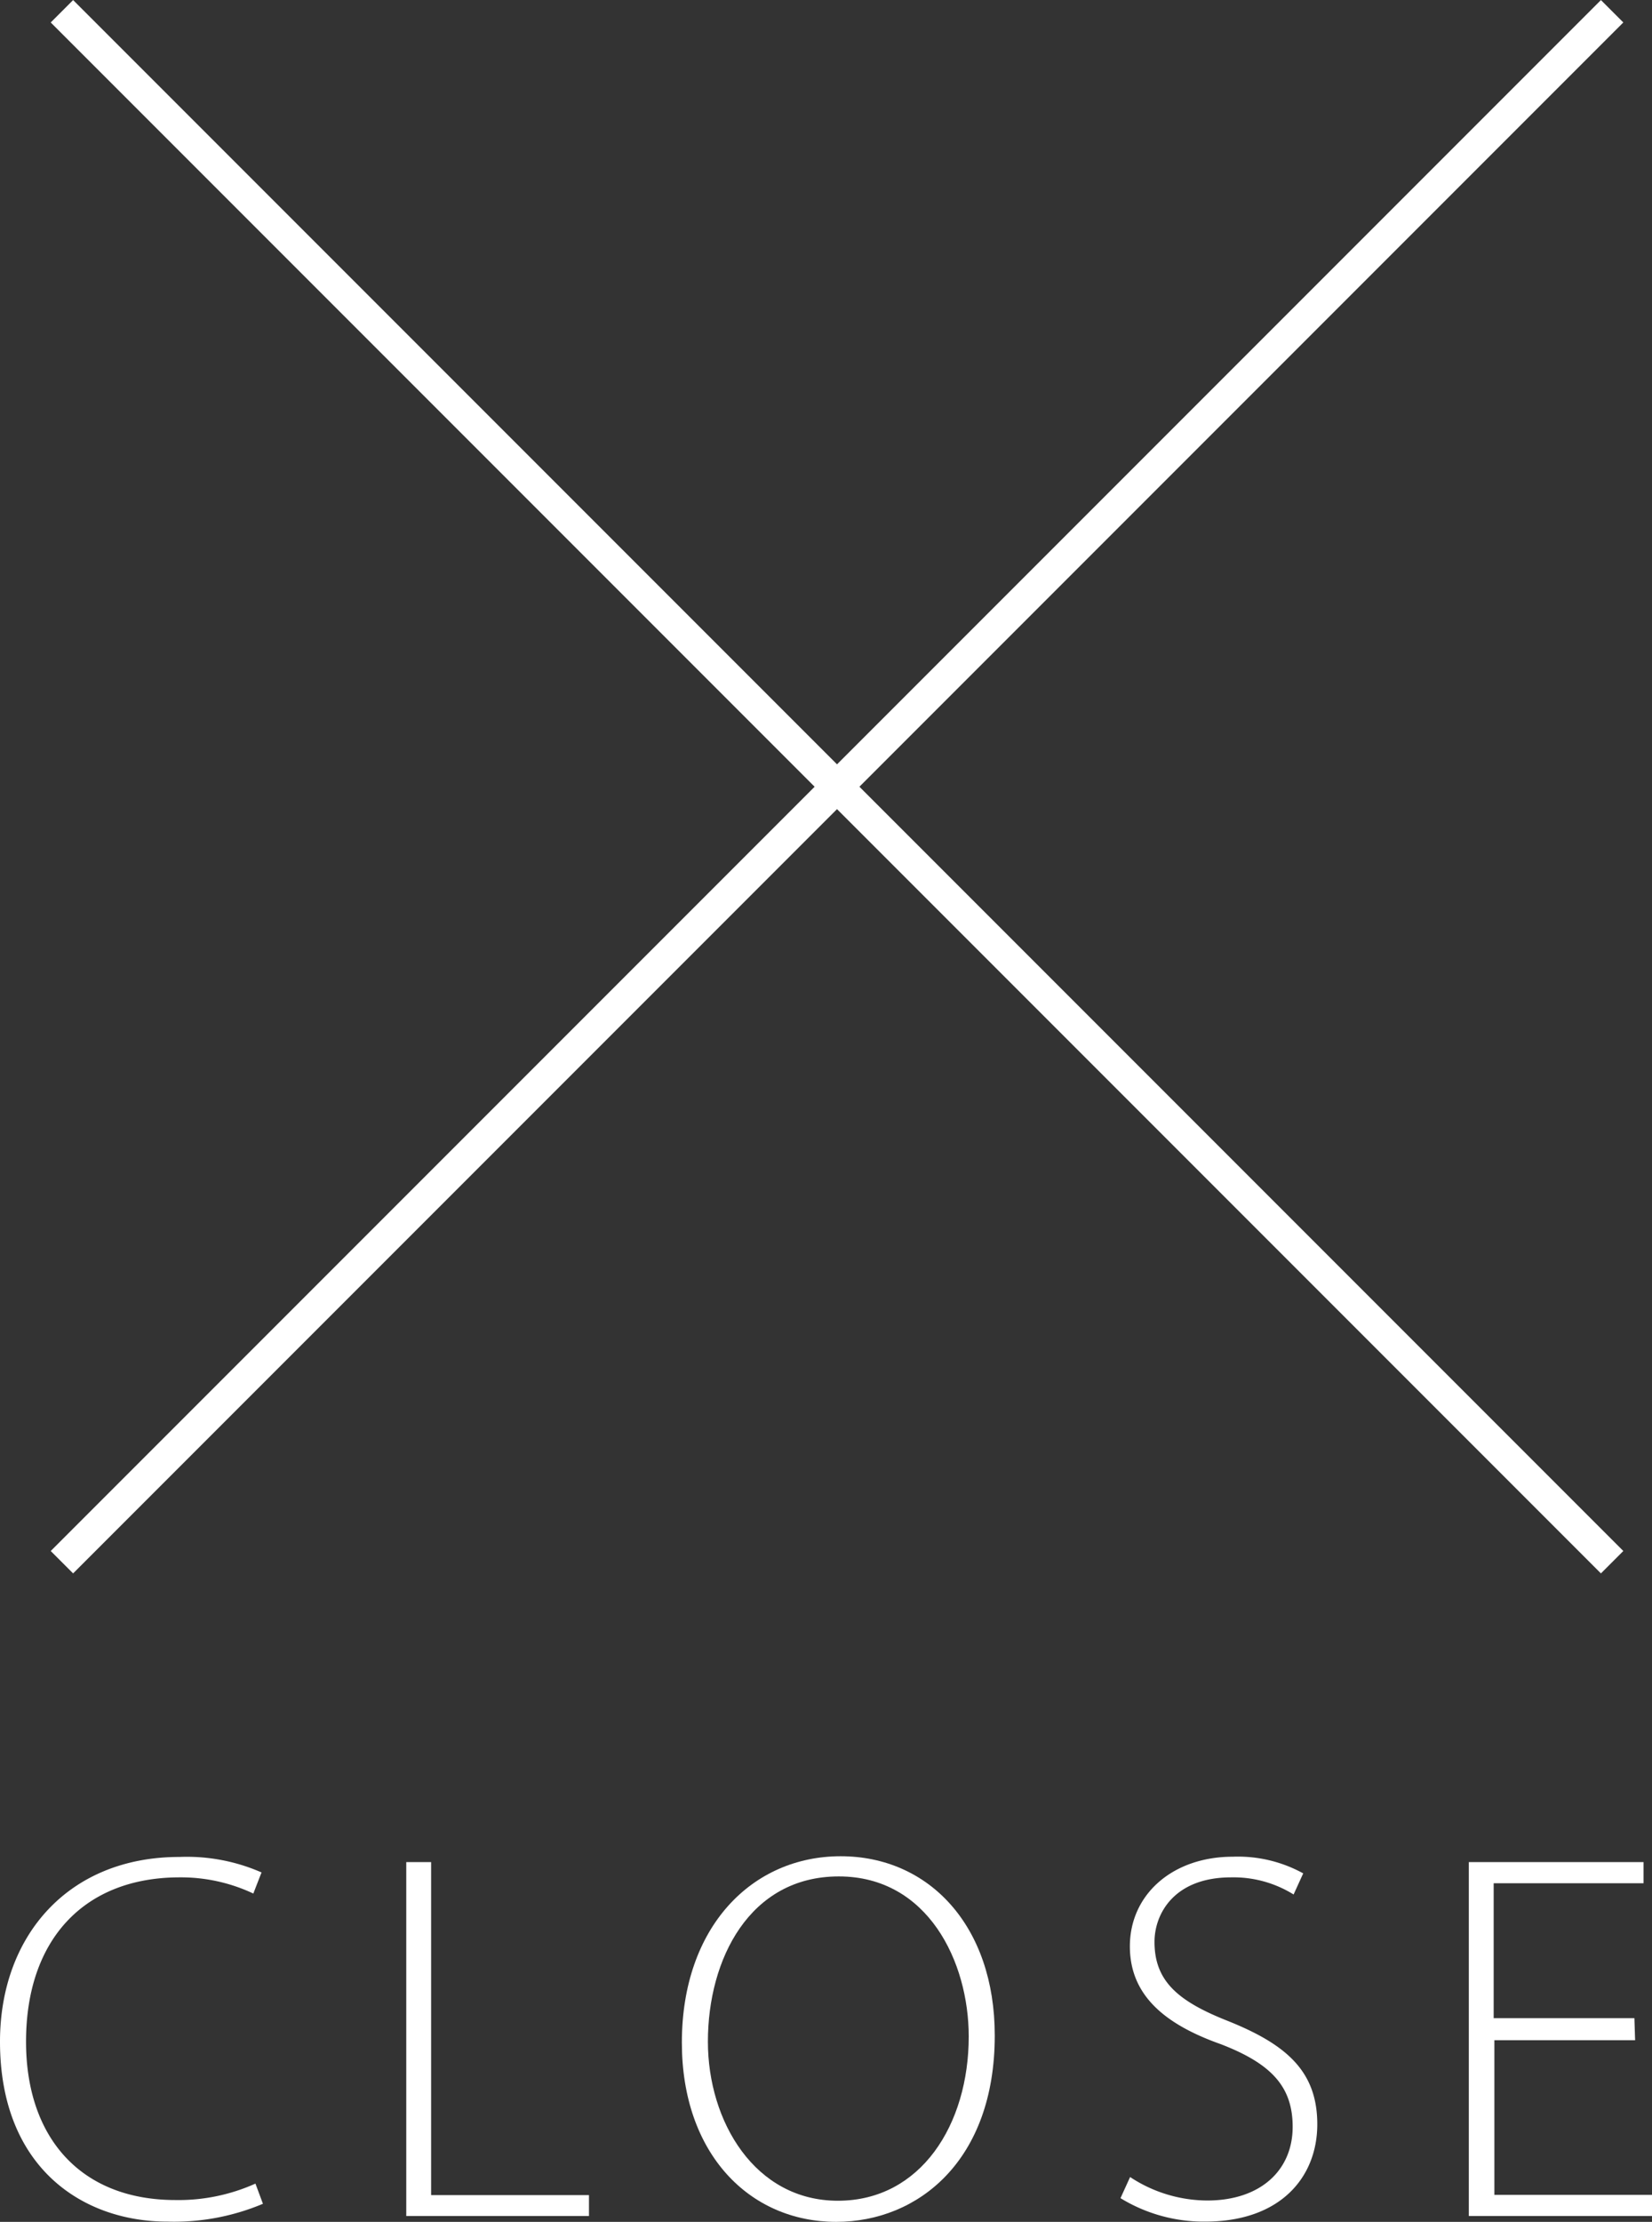
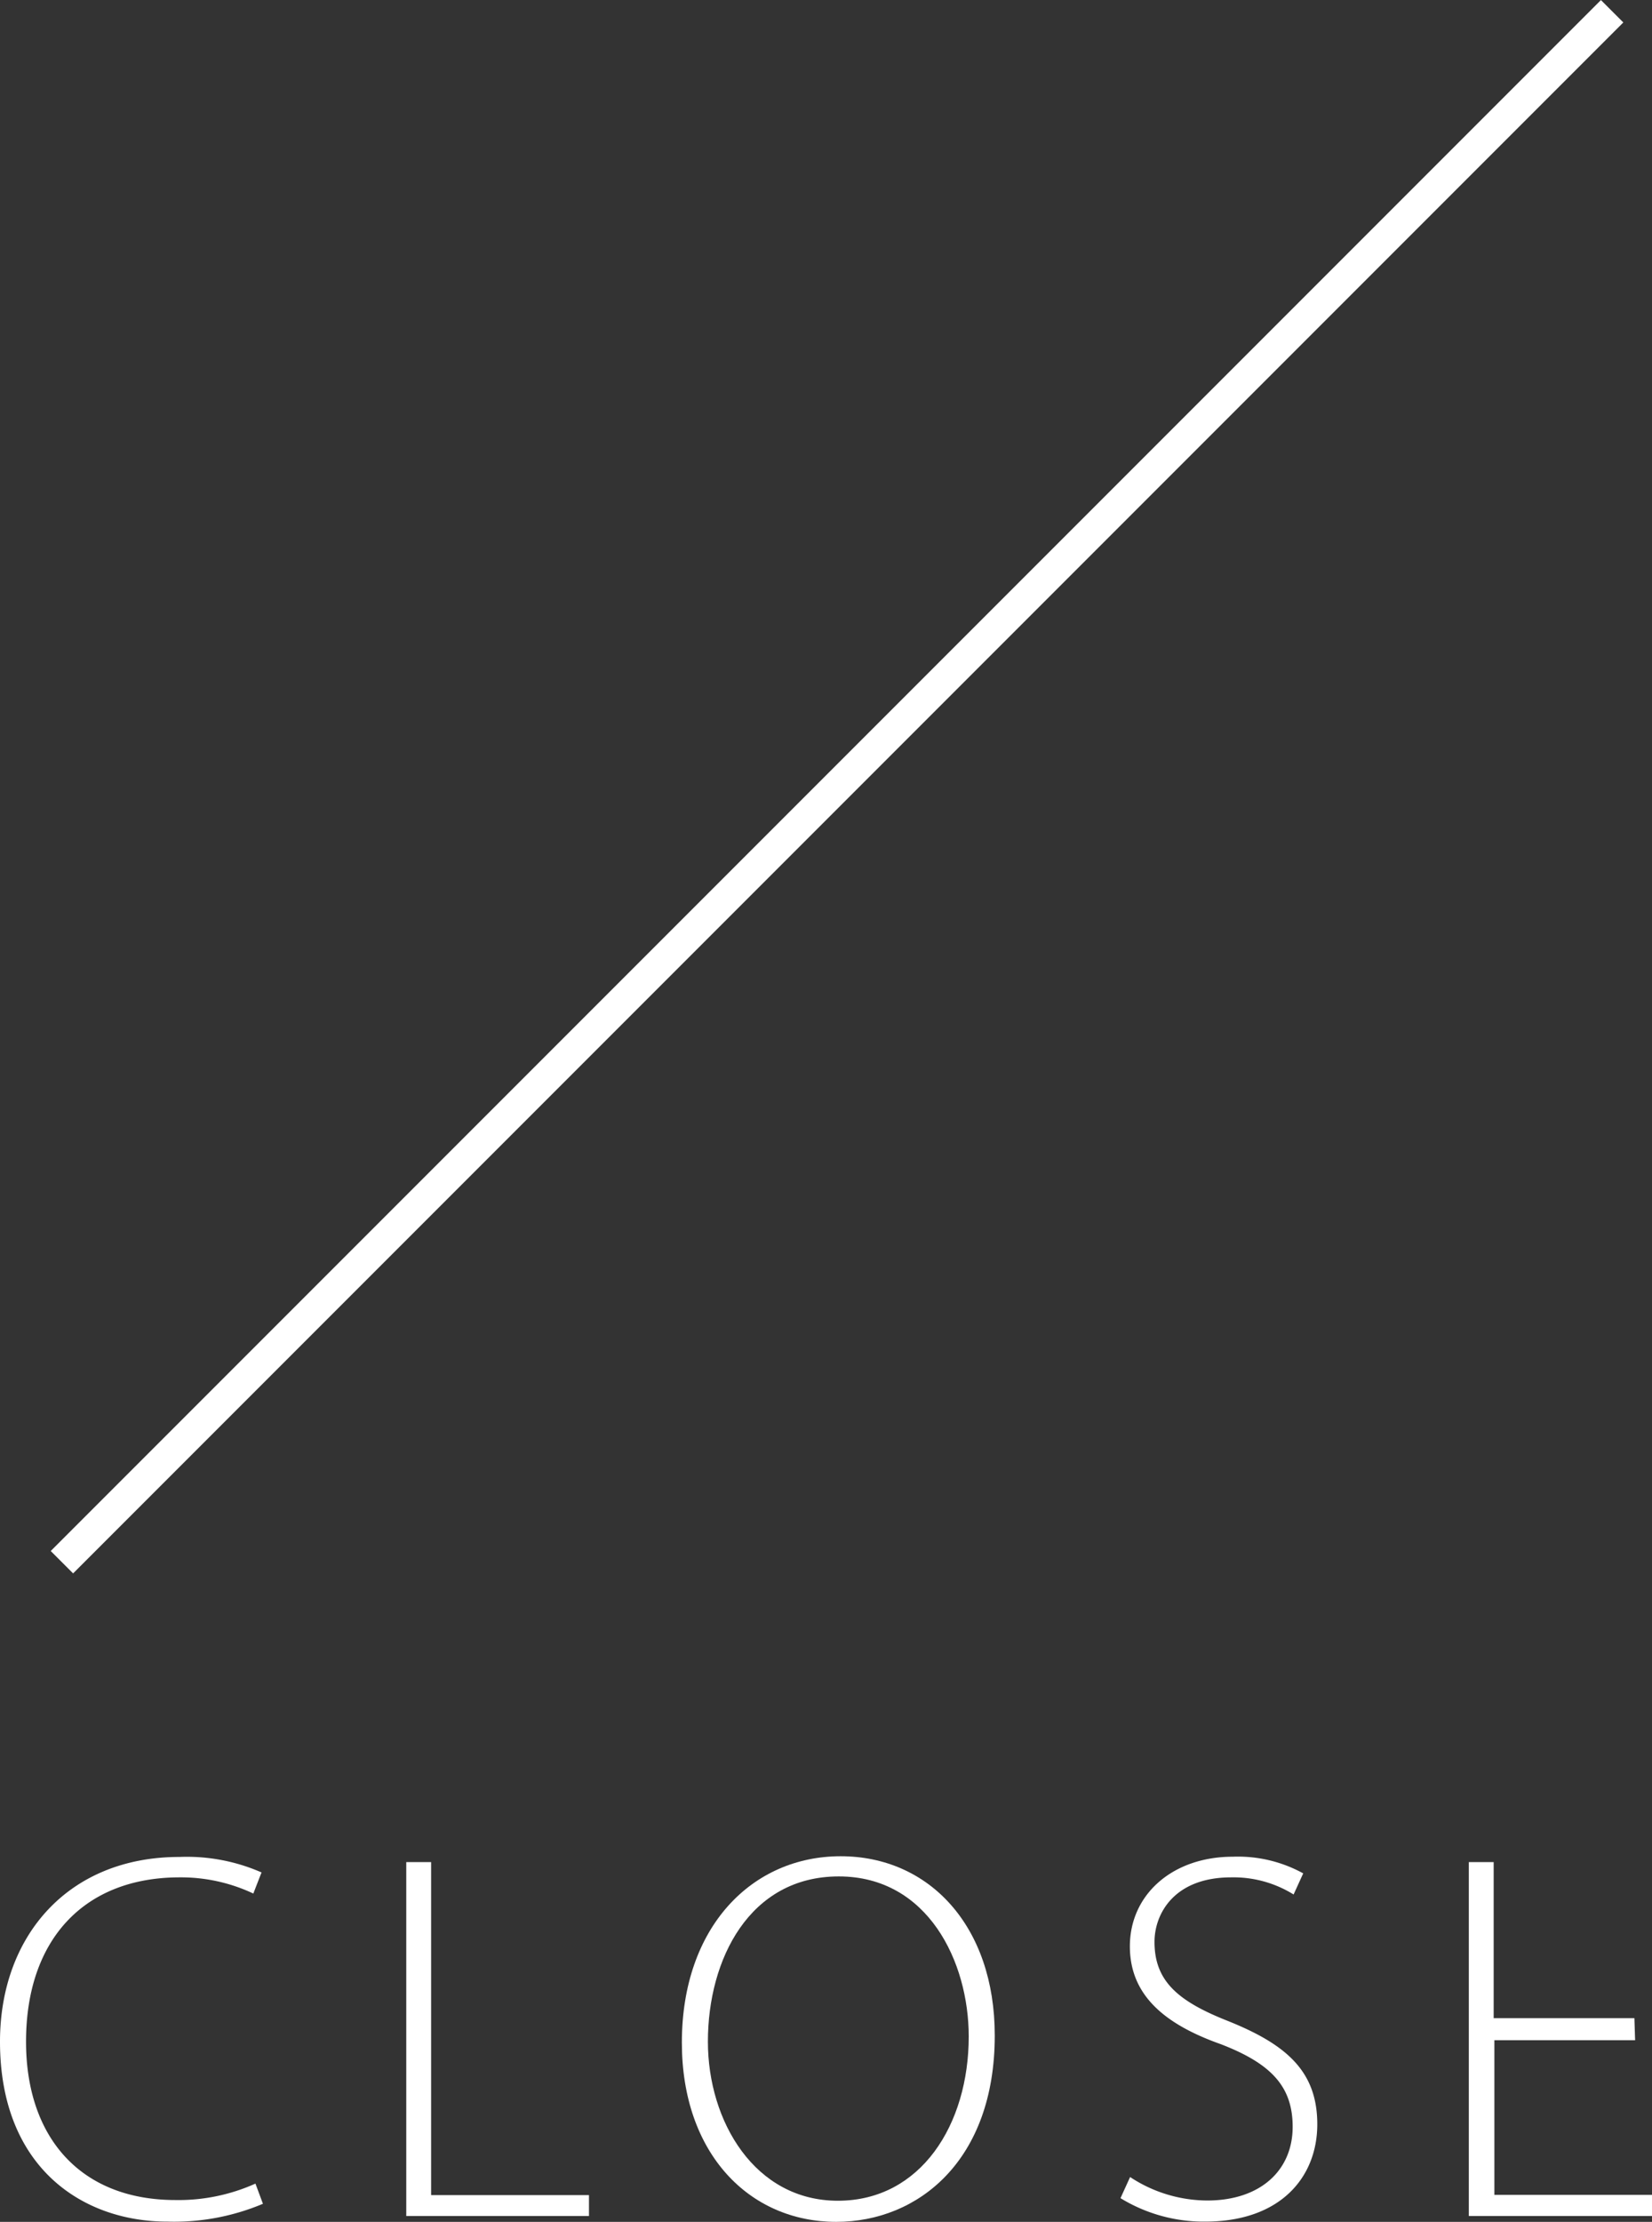
<svg xmlns="http://www.w3.org/2000/svg" viewBox="0 0 70.43 94.68">
  <rect x="0" y="0" width="70.43" height="94.68" fill="#333333" stroke="none" />
  <defs>
    <style>.cls-1{fill:none;stroke:#fff;stroke-miterlimit:10;stroke-width:1.35px;}.cls-2{fill:#fff;}</style>
  </defs>
  <g id="圖層_2" data-name="圖層 2">
    <g id="圖層_1-2" data-name="圖層 1">
      <line class="cls-1" x1="68.73" y1="0.48" x2="2.64" y2="66.57" />
-       <line class="cls-1" x1="68.73" y1="66.57" x2="2.64" y2="0.48" />
      <path class="cls-2" d="M11.21,93.91a9.75,9.75,0,0,1-4.07.76C3.49,94.67,0,92.34,0,87c0-4.48,2.89-7.87,7.65-7.87a7.93,7.93,0,0,1,3.5.66l-.35.9A7.23,7.23,0,0,0,7.66,80c-4.07,0-6.55,2.65-6.55,7,0,4.1,2.34,6.75,6.37,6.75a8,8,0,0,0,3.41-.7Z" />
      <path class="cls-2" d="M17.32,79.35h1.06V93.54h6.73v.89H17.32Z" />
      <path class="cls-2" d="M42.41,86.74c0,5.32-3.26,7.94-6.76,7.94-3.71,0-6.58-2.92-6.58-7.64,0-4.94,3-7.94,6.77-7.94S42.41,82.07,42.41,86.74ZM30.18,87c0,3.4,2,6.78,5.54,6.78s5.58-3.25,5.58-7c0-3.18-1.74-6.82-5.54-6.82S30.18,83.48,30.18,87Z" />
      <path class="cls-2" d="M48.18,92.77a6,6,0,0,0,3.29,1c2.26,0,3.64-1.28,3.64-3.14,0-1.69-.88-2.68-3.06-3.52-2.43-.86-3.88-2.11-3.88-4.17,0-2.21,1.82-3.82,4.39-3.82a5.77,5.77,0,0,1,3,.71l-.41.9A4.85,4.85,0,0,0,52.49,80c-2.44,0-3.27,1.56-3.27,2.75,0,1.67,1,2.53,3.13,3.37,2.49,1,3.81,2.14,3.81,4.4s-1.57,4.15-4.78,4.15a6.8,6.8,0,0,1-3.61-1Z" />
-       <path class="cls-2" d="M69.71,86.94h-6v6.59h6.75v.9H62.62V79.35h7.45v.9H63.68V86h6Z" />
+       <path class="cls-2" d="M69.71,86.94h-6v6.59h6.75v.9H62.62V79.35h7.45H63.68V86h6Z" />
    </g>
  </g>
</svg>